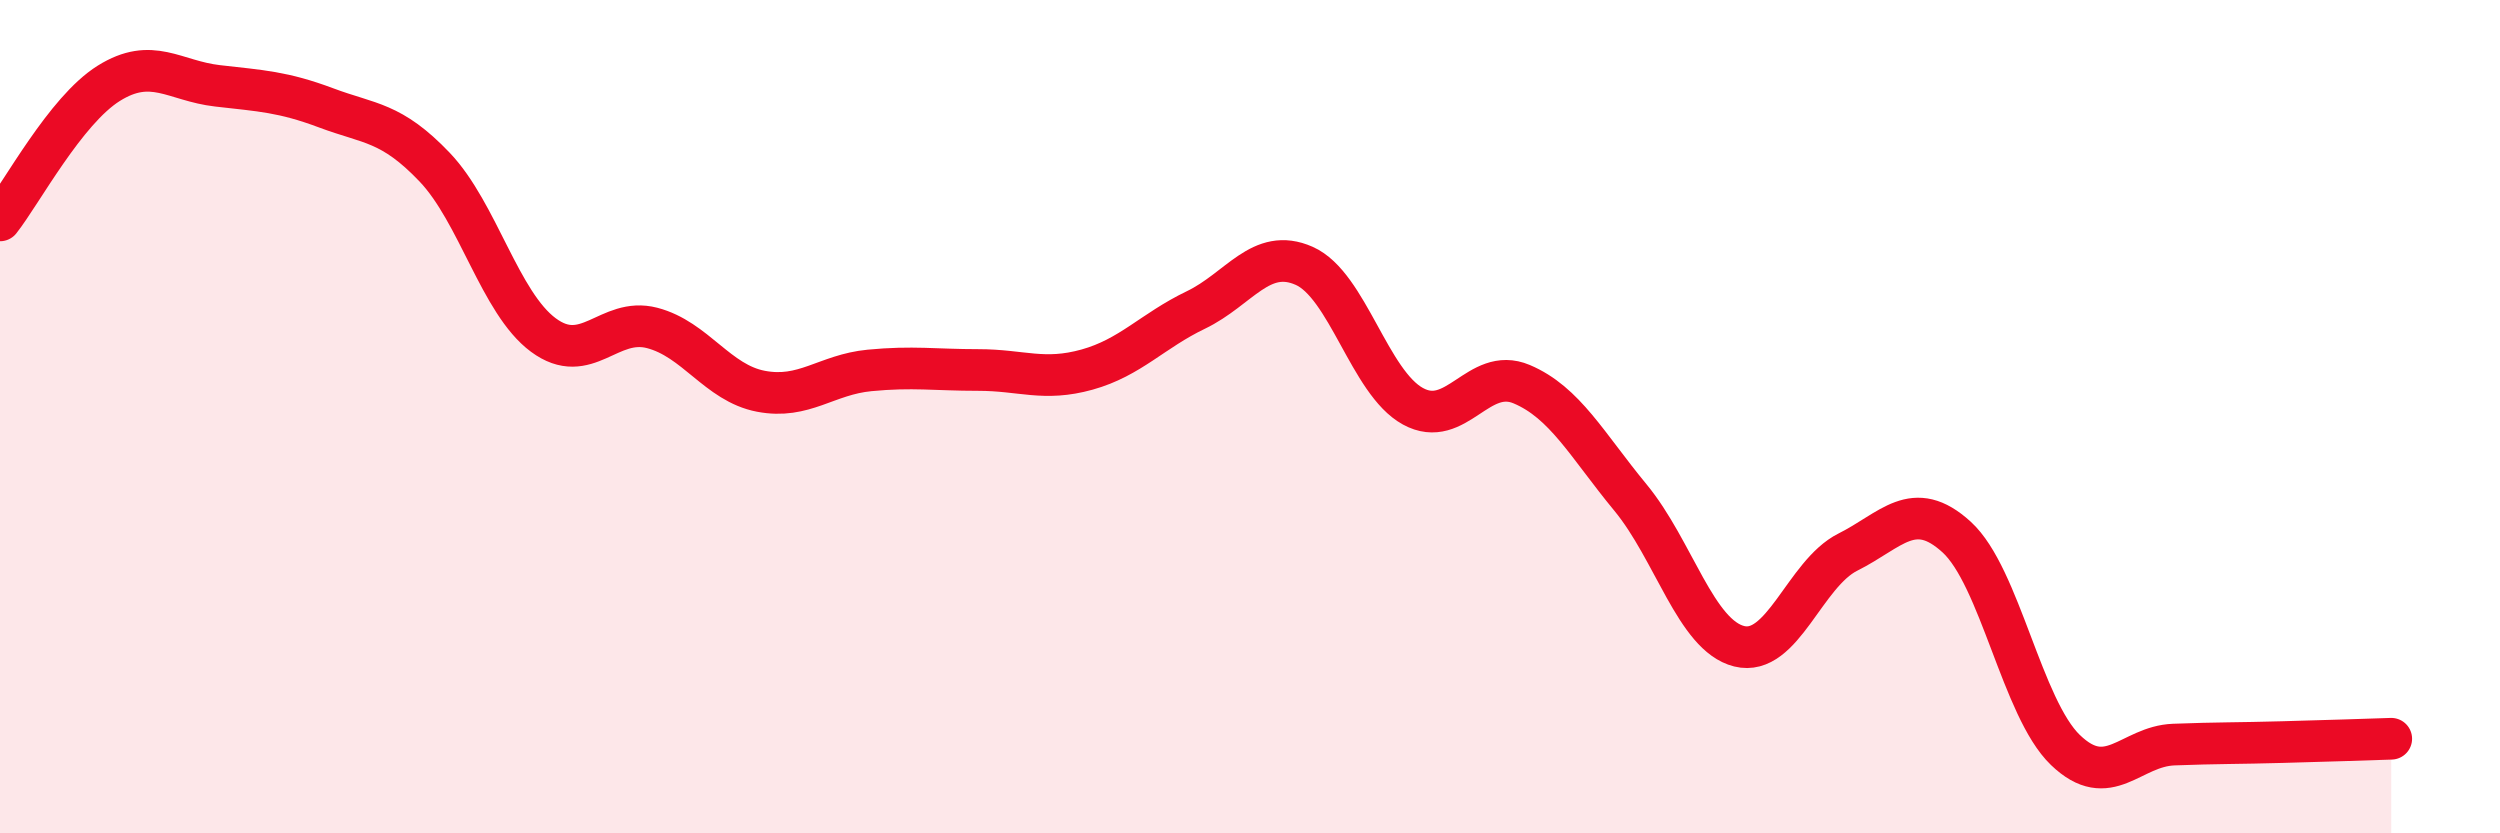
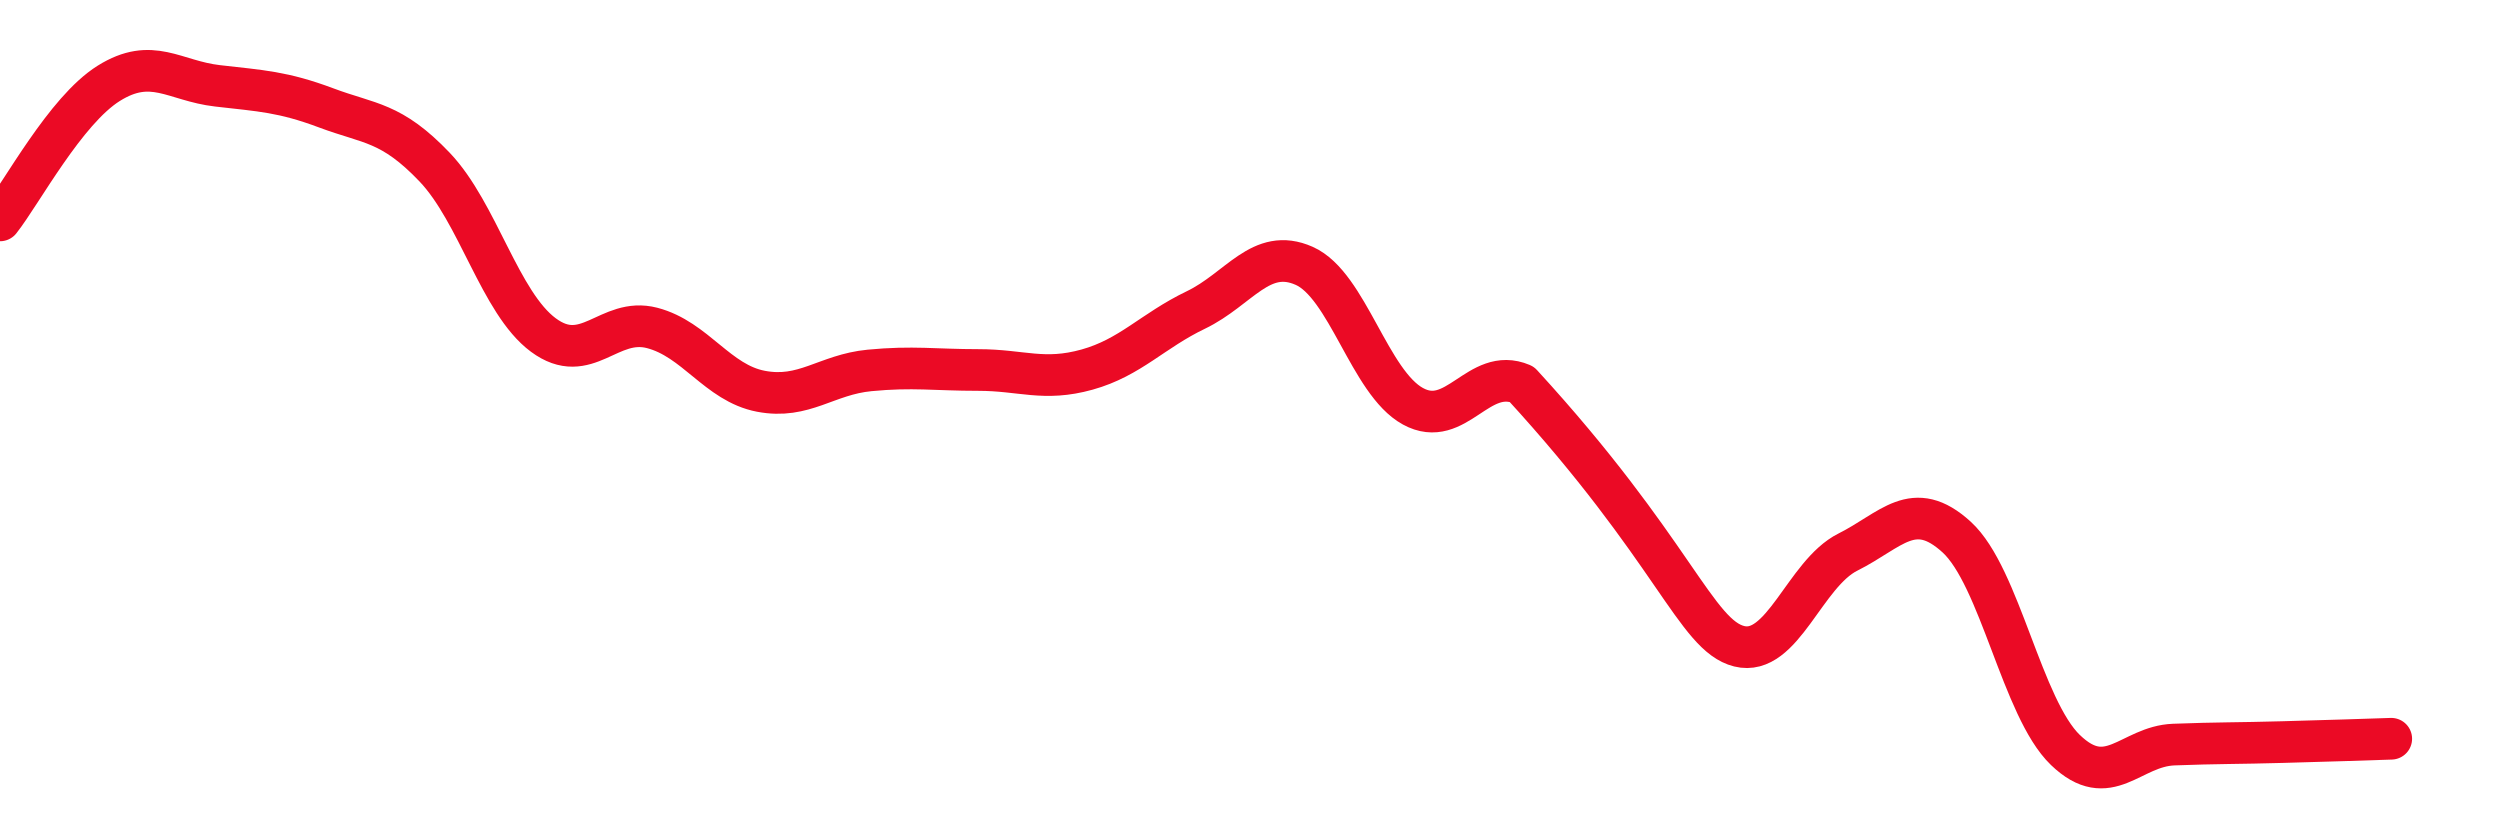
<svg xmlns="http://www.w3.org/2000/svg" width="60" height="20" viewBox="0 0 60 20">
-   <path d="M 0,5.29 C 0.52,4.63 1.57,2.65 2.61,2 C 3.65,1.35 4.18,1.94 5.22,2.06 C 6.26,2.18 6.79,2.2 7.83,2.59 C 8.87,2.98 9.39,2.92 10.43,4.01 C 11.47,5.1 12,7.27 13.04,8.04 C 14.08,8.81 14.61,7.6 15.65,7.87 C 16.69,8.14 17.22,9.19 18.26,9.39 C 19.3,9.59 19.83,8.99 20.87,8.89 C 21.91,8.79 22.44,8.88 23.48,8.88 C 24.52,8.88 25.05,9.16 26.09,8.87 C 27.13,8.58 27.66,7.94 28.7,7.44 C 29.74,6.94 30.26,5.92 31.3,6.38 C 32.34,6.84 32.87,9.18 33.91,9.75 C 34.95,10.32 35.48,8.78 36.52,9.22 C 37.56,9.66 38.09,10.68 39.13,11.94 C 40.17,13.2 40.7,15.25 41.74,15.51 C 42.78,15.77 43.31,13.77 44.35,13.25 C 45.39,12.73 45.92,11.94 46.96,12.89 C 48,13.84 48.53,17 49.57,18 C 50.61,19 51.13,17.91 52.17,17.87 C 53.21,17.83 53.74,17.84 54.78,17.81 C 55.82,17.78 56.87,17.75 57.39,17.73L57.39 20L0 20Z" fill="#EB0A25" opacity="0.1" stroke-linecap="round" stroke-linejoin="round" />
-   <path d="M 0,5.29 C 0.52,4.63 1.57,2.65 2.61,2 C 3.65,1.35 4.18,1.94 5.22,2.06 C 6.26,2.18 6.79,2.2 7.83,2.59 C 8.87,2.98 9.39,2.92 10.43,4.01 C 11.47,5.1 12,7.27 13.04,8.04 C 14.08,8.81 14.61,7.6 15.65,7.87 C 16.69,8.14 17.22,9.19 18.26,9.39 C 19.3,9.59 19.83,8.99 20.87,8.89 C 21.91,8.79 22.44,8.88 23.48,8.88 C 24.52,8.88 25.05,9.16 26.09,8.87 C 27.13,8.58 27.66,7.94 28.7,7.44 C 29.74,6.94 30.26,5.92 31.3,6.38 C 32.34,6.84 32.87,9.18 33.91,9.75 C 34.95,10.32 35.48,8.78 36.52,9.22 C 37.56,9.66 38.09,10.68 39.13,11.94 C 40.17,13.2 40.7,15.25 41.74,15.51 C 42.78,15.77 43.31,13.77 44.35,13.25 C 45.39,12.73 45.92,11.94 46.96,12.89 C 48,13.84 48.53,17 49.57,18 C 50.61,19 51.13,17.91 52.17,17.87 C 53.21,17.83 53.74,17.84 54.78,17.81 C 55.82,17.78 56.87,17.75 57.39,17.73" stroke="#EB0A25" stroke-width="1" fill="none" stroke-linecap="round" stroke-linejoin="round" />
+   <path d="M 0,5.29 C 0.52,4.63 1.57,2.65 2.61,2 C 3.65,1.35 4.18,1.94 5.22,2.06 C 6.26,2.18 6.79,2.2 7.83,2.59 C 8.87,2.98 9.39,2.92 10.43,4.01 C 11.47,5.1 12,7.27 13.04,8.04 C 14.08,8.81 14.61,7.6 15.65,7.87 C 16.69,8.14 17.22,9.19 18.26,9.39 C 19.3,9.59 19.83,8.99 20.87,8.89 C 21.91,8.79 22.44,8.88 23.48,8.88 C 24.52,8.88 25.05,9.16 26.09,8.87 C 27.13,8.58 27.66,7.94 28.7,7.44 C 29.74,6.94 30.26,5.92 31.3,6.38 C 32.34,6.84 32.87,9.18 33.91,9.75 C 34.95,10.32 35.48,8.78 36.52,9.22 C 40.17,13.2 40.7,15.25 41.74,15.51 C 42.78,15.77 43.31,13.77 44.35,13.25 C 45.39,12.73 45.92,11.94 46.96,12.89 C 48,13.84 48.53,17 49.57,18 C 50.61,19 51.13,17.91 52.17,17.87 C 53.21,17.83 53.74,17.84 54.78,17.81 C 55.82,17.78 56.87,17.75 57.39,17.73" stroke="#EB0A25" stroke-width="1" fill="none" stroke-linecap="round" stroke-linejoin="round" />
</svg>